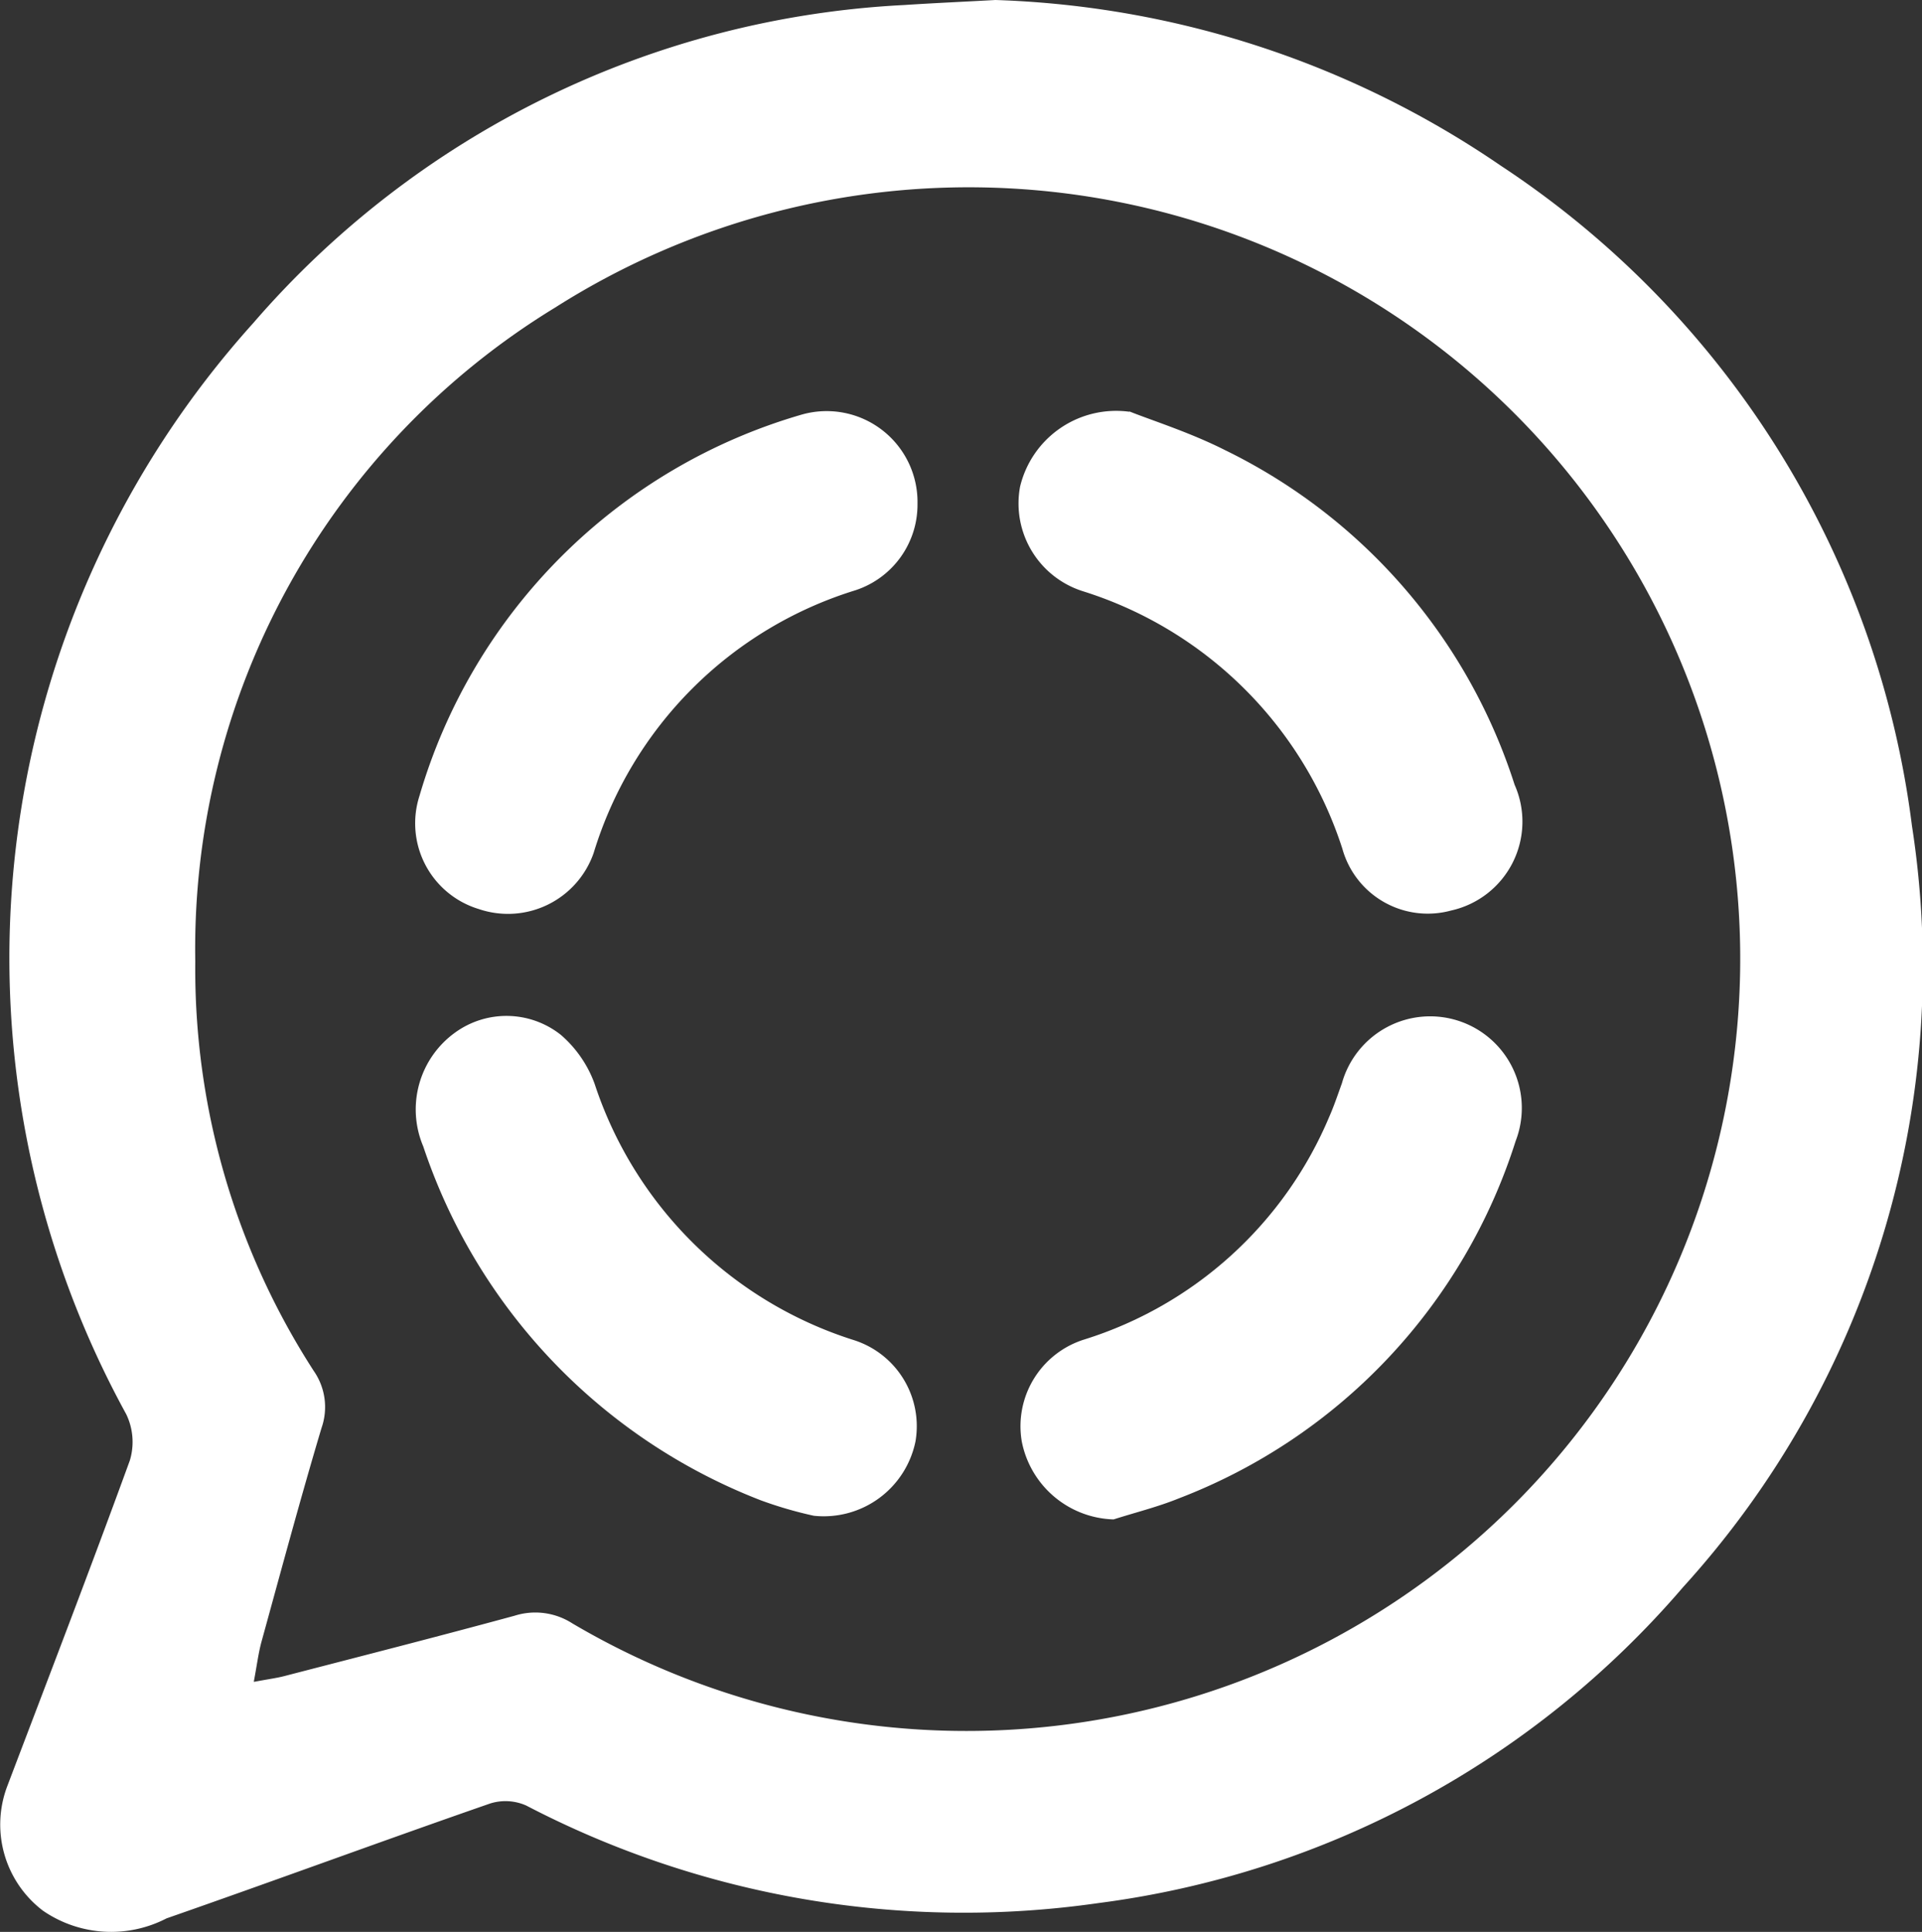
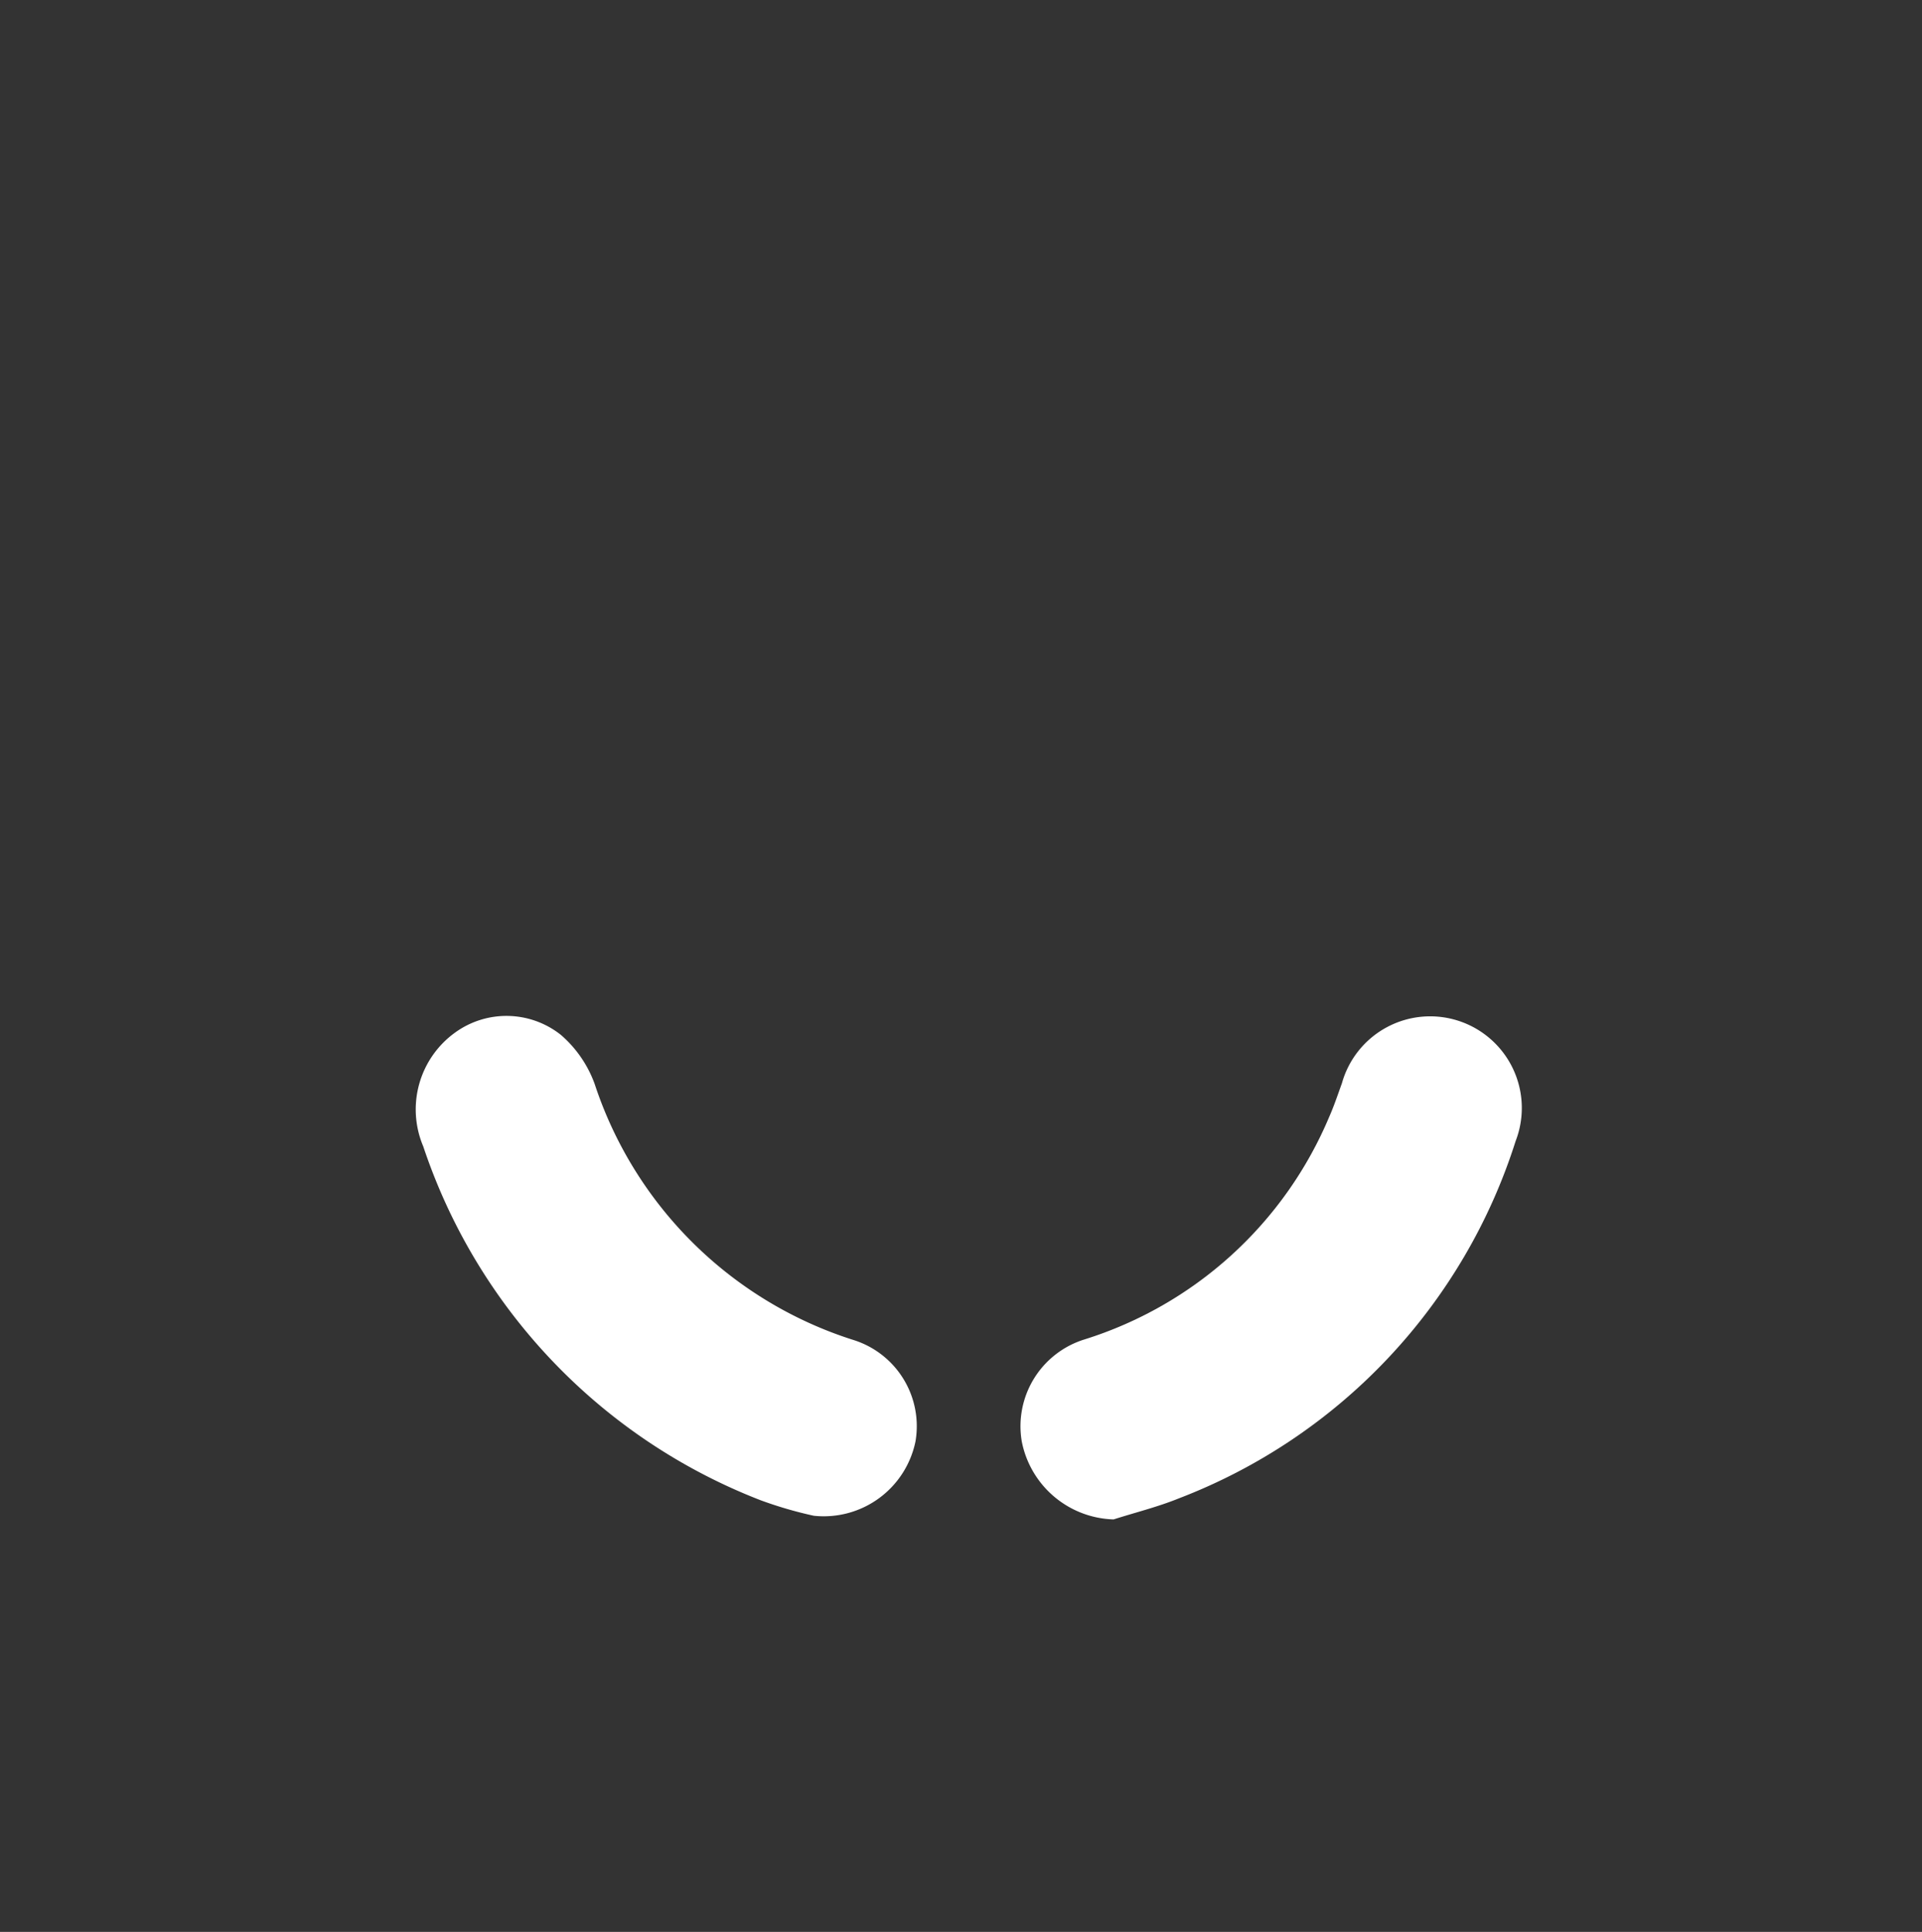
<svg xmlns="http://www.w3.org/2000/svg" id="Group_21642" data-name="Group 21642" width="24.872" height="25" viewBox="0 0 24.872 25">
  <rect x="0" y="0" width="24.872" height="25" fill="#333333" stroke="none" />
  <defs>
    <clipPath id="clip-path">
      <rect id="Rectangle_10559" data-name="Rectangle 10559" width="24.872" height="25" fill="none" />
    </clipPath>
  </defs>
  <g id="Group_21641" data-name="Group 21641" clip-path="url(#clip-path)">
-     <path id="Path_27956" data-name="Path 27956" d="M12.881,0a12.269,12.269,0,0,1,6.537,2.142,12.032,12.032,0,0,1,5.324,8.545,11.93,11.93,0,0,1-2.962,9.852,11.987,11.987,0,0,1-7.565,4.088A12.25,12.25,0,0,1,6.81,23.365a.662.662,0,0,0-.466-.027c-1.4.486-2.791,1-4.189,1.487a1.557,1.557,0,0,1-1.6-.1,1.4,1.4,0,0,1-.465-1.6C.623,21.721,1.165,20.314,1.68,18.9a.826.826,0,0,0-.047-.6A12.277,12.277,0,0,1,3.277,4.181,11.925,11.925,0,0,1,11.7.065c.393-.026.788-.043,1.182-.065M3.288,21.764c.185-.035.289-.048.39-.074.995-.258,1.991-.512,2.983-.782a.887.887,0,0,1,.746.1,10.035,10.035,0,0,0,11.051-.564A9.983,9.983,0,0,0,7.184,3.98a9.72,9.72,0,0,0-4.657,8.462,9.588,9.588,0,0,0,1.534,5.3.817.817,0,0,1,.1.736c-.274.917-.522,1.841-.776,2.763-.04.145-.059.3-.1.518" fill="#fff" />
-     <path id="Path_27957" data-name="Path 27957" d="M14.617,5.325c.293.117.783.271,1.236.5a7.288,7.288,0,0,1,3.747,4.33,1.178,1.178,0,0,1-.823,1.628,1.147,1.147,0,0,1-1.406-.8,5.144,5.144,0,0,0-3.354-3.331A1.191,1.191,0,0,1,13.2,6.3a1.278,1.278,0,0,1,1.412-.972" fill="#fff" />
-     <path id="Path_27958" data-name="Path 27958" d="M11.873,6.519a1.166,1.166,0,0,1-.805,1.12,5.116,5.116,0,0,0-3.386,3.4,1.174,1.174,0,0,1-1.488.724A1.159,1.159,0,0,1,5.428,10.3a7.254,7.254,0,0,1,4.951-4.936,1.176,1.176,0,0,1,1.494,1.156" fill="#fff" />
    <path id="Path_27959" data-name="Path 27959" d="M10.532,19.615a5.206,5.206,0,0,1-.687-.2,7.434,7.434,0,0,1-4.368-4.58,1.226,1.226,0,0,1,.411-1.472,1.133,1.133,0,0,1,1.37.029,1.524,1.524,0,0,1,.437.634,5.171,5.171,0,0,0,3.342,3.312,1.169,1.169,0,0,1,.81,1.315,1.212,1.212,0,0,1-1.315.962" fill="#fff" />
    <path id="Path_27960" data-name="Path 27960" d="M14.407,19.662a1.248,1.248,0,0,1-1.185-1.011,1.176,1.176,0,0,1,.809-1.317A5.082,5.082,0,0,0,17.2,14.455c.063-.142.112-.29.165-.436a1.186,1.186,0,1,1,2.248.748,7.319,7.319,0,0,1-4.358,4.623c-.273.111-.562.182-.844.272" fill="#fff" />
  </g>
</svg>